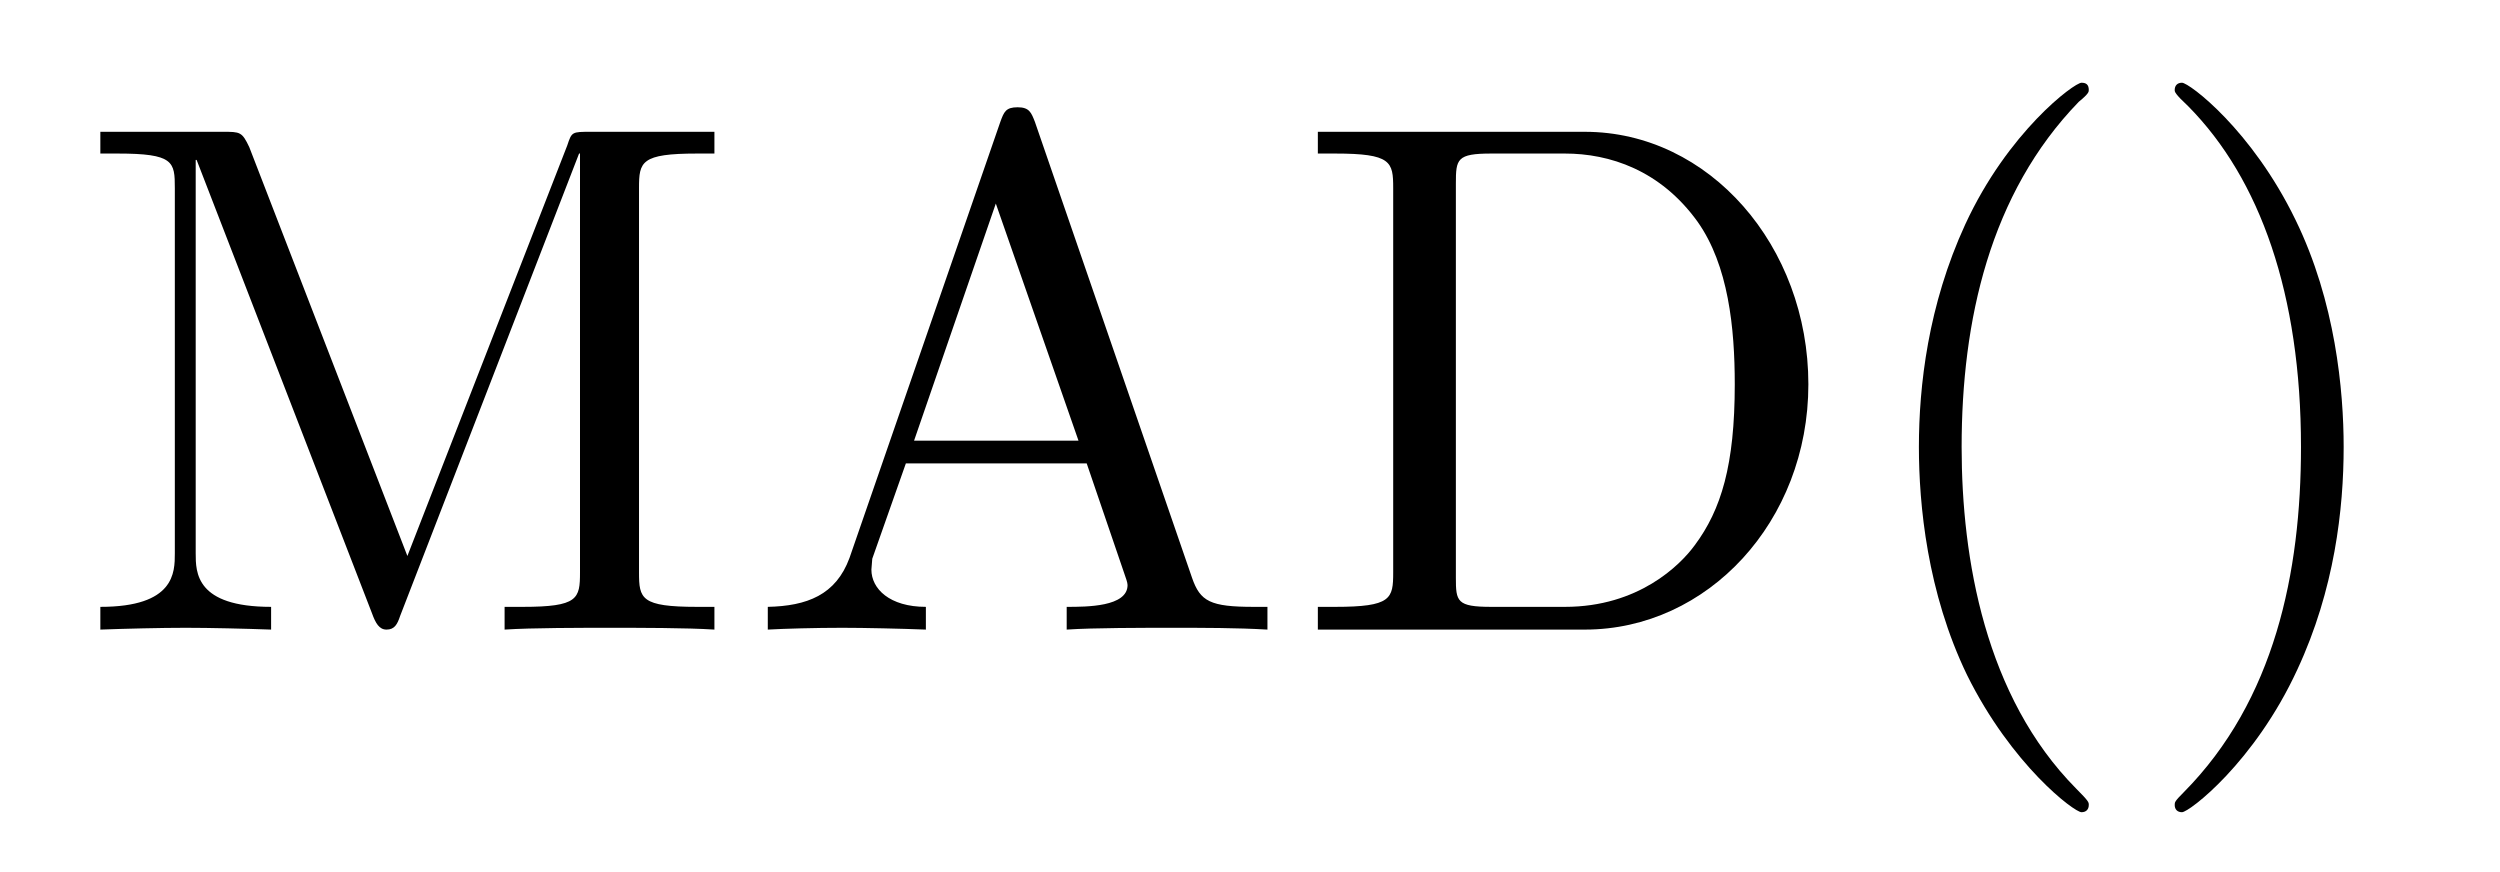
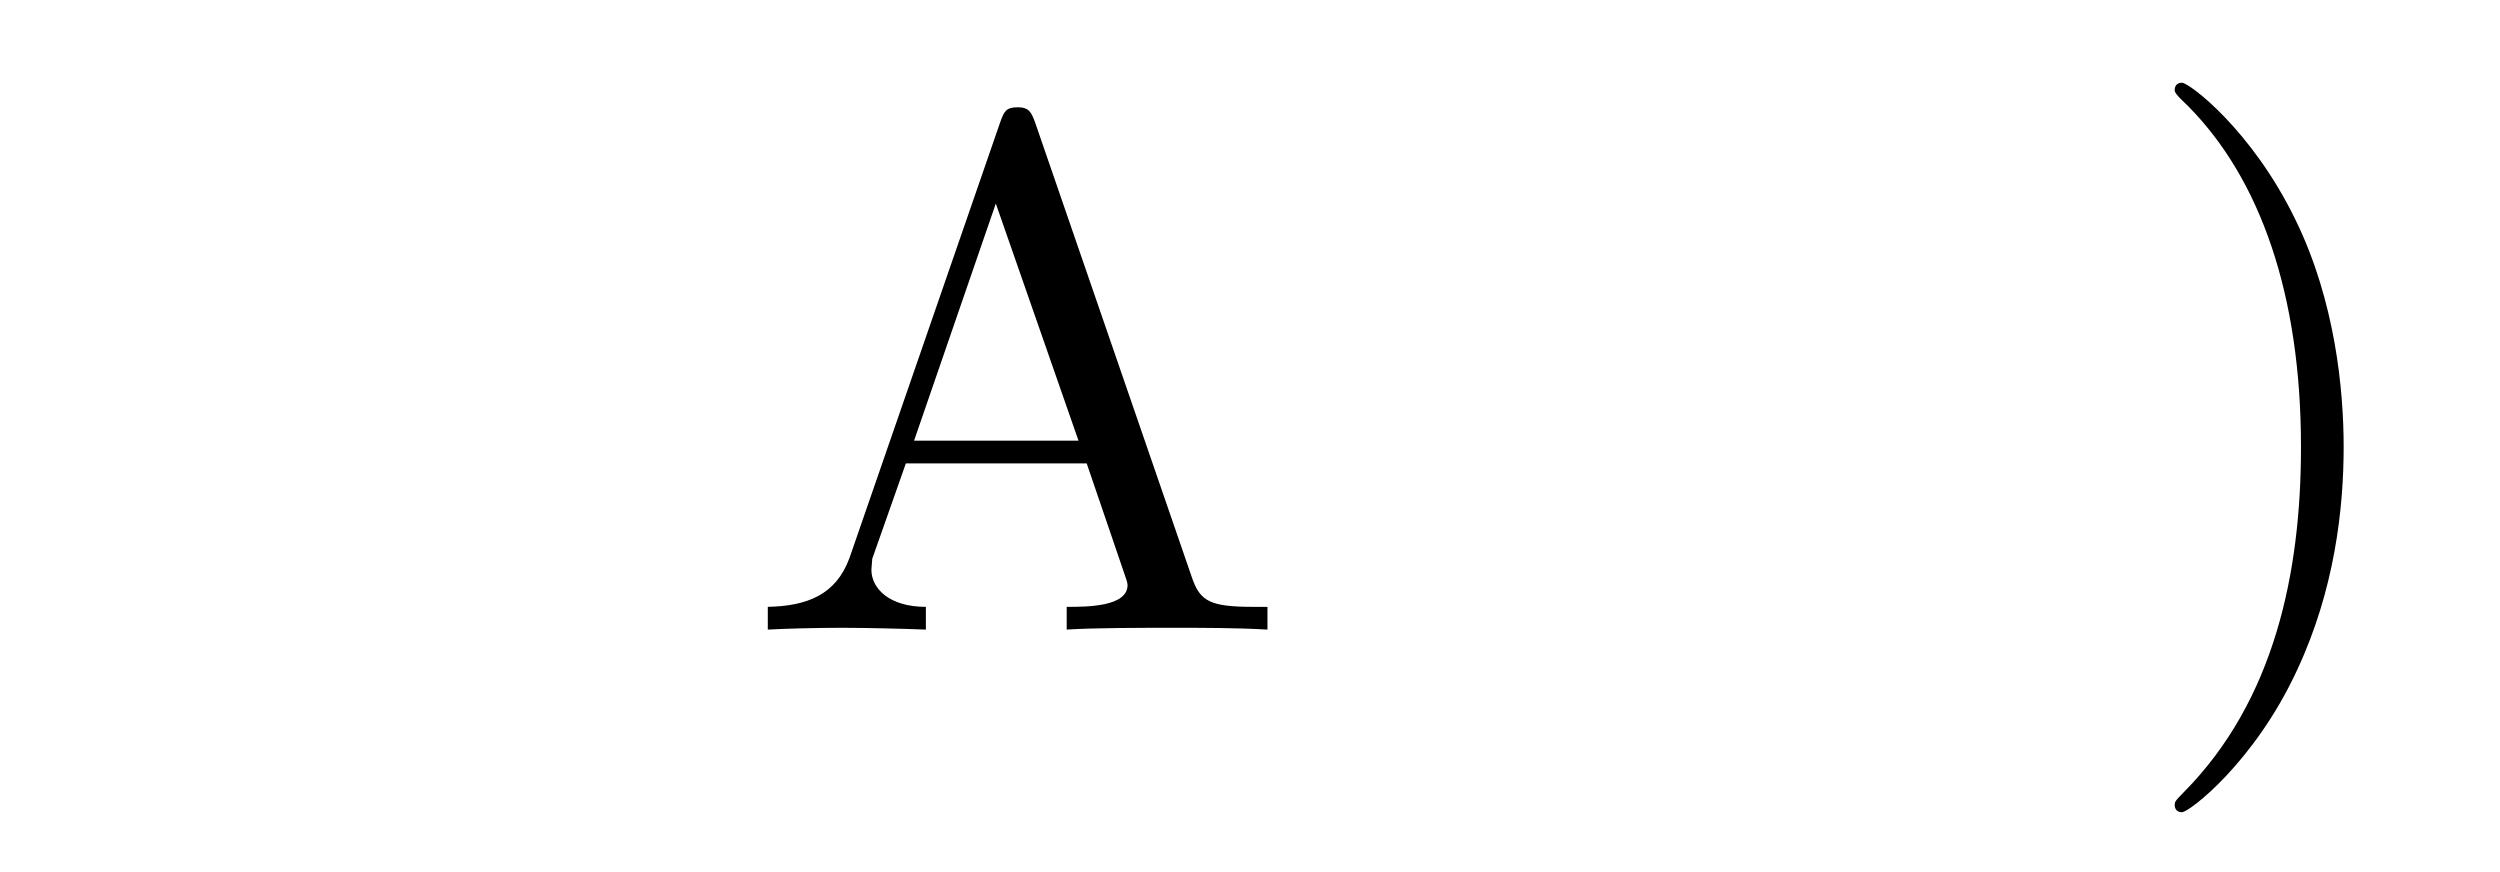
<svg xmlns="http://www.w3.org/2000/svg" xmlns:xlink="http://www.w3.org/1999/xlink" width="43pt" height="15pt" viewBox="0 0 43 15" version="1.1">
  <defs>
    <g>
      <symbol overflow="visible" id="glyph0-0">
        <path style="stroke:none;" d="" />
      </symbol>
      <symbol overflow="visible" id="glyph0-1">
-         <path style="stroke:none;" d="M 3.031 -8.297 C 2.906 -8.562 2.875 -8.562 2.578 -8.562 L 0.469 -8.562 L 0.469 -8.188 L 0.766 -8.188 C 1.734 -8.188 1.75 -8.047 1.75 -7.594 L 1.75 -1.312 C 1.75 -0.984 1.75 -0.391 0.469 -0.391 L 0.469 0 C 0.906 -0.016 1.516 -0.031 1.938 -0.031 C 2.344 -0.031 2.969 -0.016 3.406 0 L 3.406 -0.391 C 2.109 -0.391 2.109 -0.984 2.109 -1.312 L 2.109 -8.078 L 2.125 -8.078 L 5.141 -0.281 C 5.203 -0.109 5.266 0 5.391 0 C 5.531 0 5.578 -0.094 5.625 -0.234 L 8.703 -8.188 L 8.719 -8.188 L 8.719 -0.984 C 8.719 -0.531 8.688 -0.391 7.734 -0.391 L 7.422 -0.391 L 7.422 0 C 7.891 -0.031 8.75 -0.031 9.234 -0.031 C 9.719 -0.031 10.562 -0.031 11.031 0 L 11.031 -0.391 L 10.734 -0.391 C 9.766 -0.391 9.734 -0.531 9.734 -0.984 L 9.734 -7.594 C 9.734 -8.047 9.766 -8.188 10.734 -8.188 L 11.031 -8.188 L 11.031 -8.562 L 8.906 -8.562 C 8.578 -8.562 8.578 -8.562 8.5 -8.328 L 5.75 -1.266 Z M 3.031 -8.297 " />
-       </symbol>
+         </symbol>
      <symbol overflow="visible" id="glyph0-2">
        <path style="stroke:none;" d="M 5 -8.734 C 4.938 -8.891 4.906 -8.984 4.703 -8.984 C 4.5 -8.984 4.469 -8.906 4.406 -8.734 L 1.812 -1.234 C 1.578 -0.594 1.078 -0.406 0.406 -0.391 L 0.406 0 C 0.688 -0.016 1.234 -0.031 1.688 -0.031 C 2.062 -0.031 2.719 -0.016 3.125 0 L 3.125 -0.391 C 2.5 -0.391 2.188 -0.703 2.188 -1.031 C 2.188 -1.062 2.203 -1.188 2.203 -1.219 L 2.781 -2.859 L 5.891 -2.859 L 6.547 -0.938 C 6.562 -0.891 6.594 -0.812 6.594 -0.766 C 6.594 -0.391 5.891 -0.391 5.547 -0.391 L 5.547 0 C 6 -0.031 6.875 -0.031 7.359 -0.031 C 7.891 -0.031 8.469 -0.031 9 0 L 9 -0.391 L 8.766 -0.391 C 8.016 -0.391 7.844 -0.484 7.703 -0.891 Z M 4.328 -7.328 L 5.75 -3.25 L 2.922 -3.25 Z M 4.328 -7.328 " />
      </symbol>
      <symbol overflow="visible" id="glyph0-3">
-         <path style="stroke:none;" d="M 0.438 -8.562 L 0.438 -8.188 L 0.734 -8.188 C 1.703 -8.188 1.734 -8.047 1.734 -7.594 L 1.734 -0.984 C 1.734 -0.531 1.703 -0.391 0.734 -0.391 L 0.438 -0.391 L 0.438 0 L 5.031 0 C 7.141 0 8.875 -1.859 8.875 -4.219 C 8.875 -6.594 7.172 -8.562 5.031 -8.562 Z M 3.422 -0.391 C 2.828 -0.391 2.812 -0.484 2.812 -0.891 L 2.812 -7.672 C 2.812 -8.094 2.828 -8.188 3.422 -8.188 L 4.688 -8.188 C 5.453 -8.188 6.328 -7.906 6.969 -7.016 C 7.5 -6.266 7.609 -5.188 7.609 -4.219 C 7.609 -2.828 7.375 -2.062 6.922 -1.453 C 6.672 -1.109 5.953 -0.391 4.688 -0.391 Z M 3.422 -0.391 " />
-       </symbol>
+         </symbol>
      <symbol overflow="visible" id="glyph0-4">
-         <path style="stroke:none;" d="M 4.156 3.016 C 4.156 2.969 4.156 2.953 3.938 2.734 C 2.375 1.156 1.969 -1.219 1.969 -3.141 C 1.969 -5.312 2.453 -7.5 3.984 -9.078 C 4.156 -9.219 4.156 -9.25 4.156 -9.281 C 4.156 -9.375 4.109 -9.406 4.031 -9.406 C 3.906 -9.406 2.766 -8.562 2.031 -6.969 C 1.391 -5.578 1.234 -4.188 1.234 -3.141 C 1.234 -2.156 1.375 -0.641 2.062 0.781 C 2.828 2.328 3.906 3.141 4.031 3.141 C 4.109 3.141 4.156 3.094 4.156 3.016 Z M 4.156 3.016 " />
-       </symbol>
+         </symbol>
      <symbol overflow="visible" id="glyph0-5">
        <path style="stroke:none;" d="M 3.625 -3.141 C 3.625 -4.109 3.484 -5.641 2.797 -7.047 C 2.047 -8.594 0.969 -9.406 0.844 -9.406 C 0.766 -9.406 0.719 -9.359 0.719 -9.281 C 0.719 -9.25 0.719 -9.219 0.953 -9 C 2.188 -7.75 2.891 -5.766 2.891 -3.141 C 2.891 -0.984 2.438 1.219 0.875 2.797 C 0.719 2.953 0.719 2.969 0.719 3.016 C 0.719 3.094 0.766 3.141 0.844 3.141 C 0.969 3.141 2.094 2.281 2.828 0.688 C 3.469 -0.688 3.625 -2.078 3.625 -3.141 Z M 3.625 -3.141 " />
      </symbol>
    </g>
  </defs>
  <g id="surface1">
    <g style="fill:rgb(0%,0%,0%);fill-opacity:1;">
      <use xlink:href="#glyph0-1" x="1.257" y="10.829" />
    </g>
    <g style="fill:rgb(0%,0%,0%);fill-opacity:1;">
      <use xlink:href="#glyph0-2" x="12.8" y="10.829" />
    </g>
    <g style="fill:rgb(0%,0%,0%);fill-opacity:1;">
      <use xlink:href="#glyph0-3" x="22.229" y="10.829" />
    </g>
    <g style="fill:rgb(0%,0%,0%);fill-opacity:1;">
      <use xlink:href="#glyph0-4" x="31.771" y="10.829" />
    </g>
    <g style="fill:rgb(0%,0%,0%);fill-opacity:1;">
      <use xlink:href="#glyph0-5" x="36.686" y="10.829" />
    </g>
  </g>
</svg>